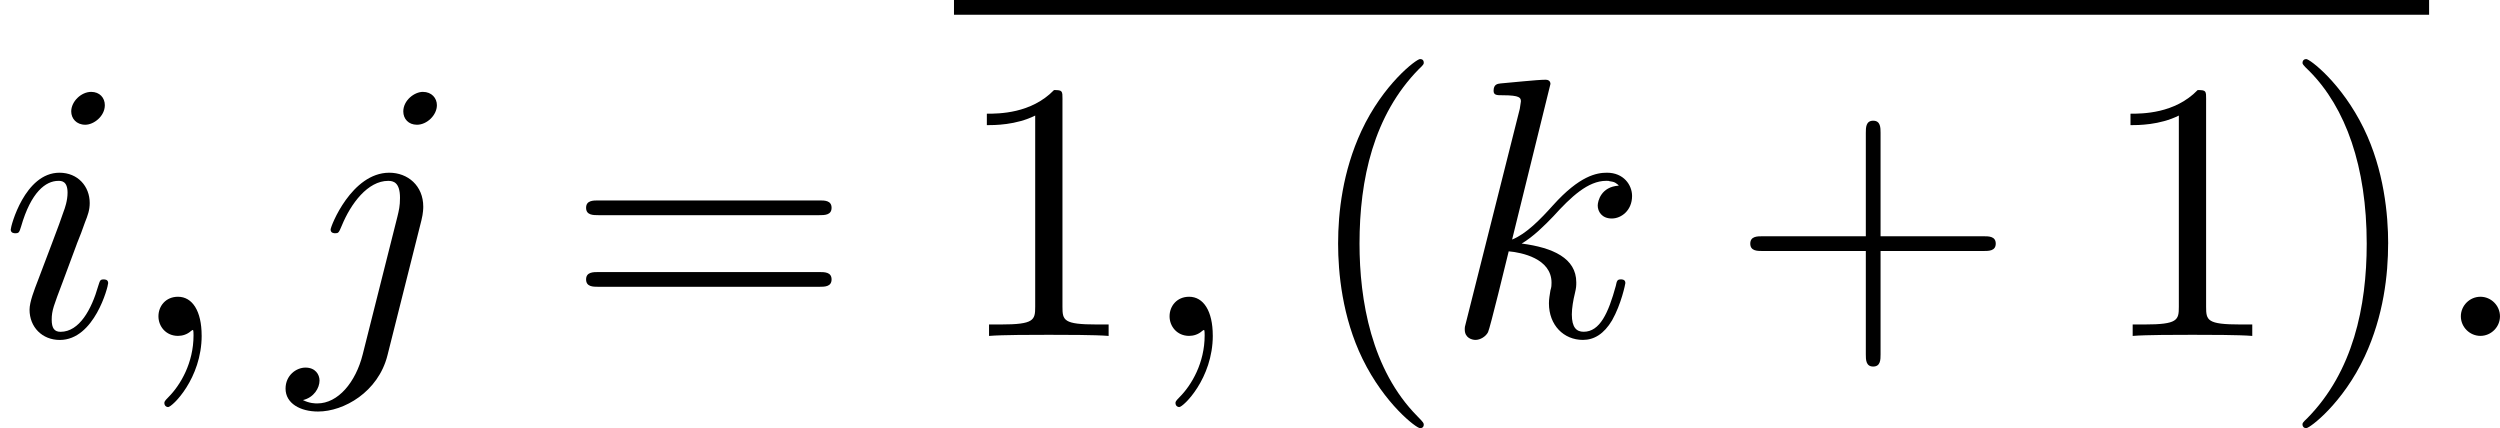
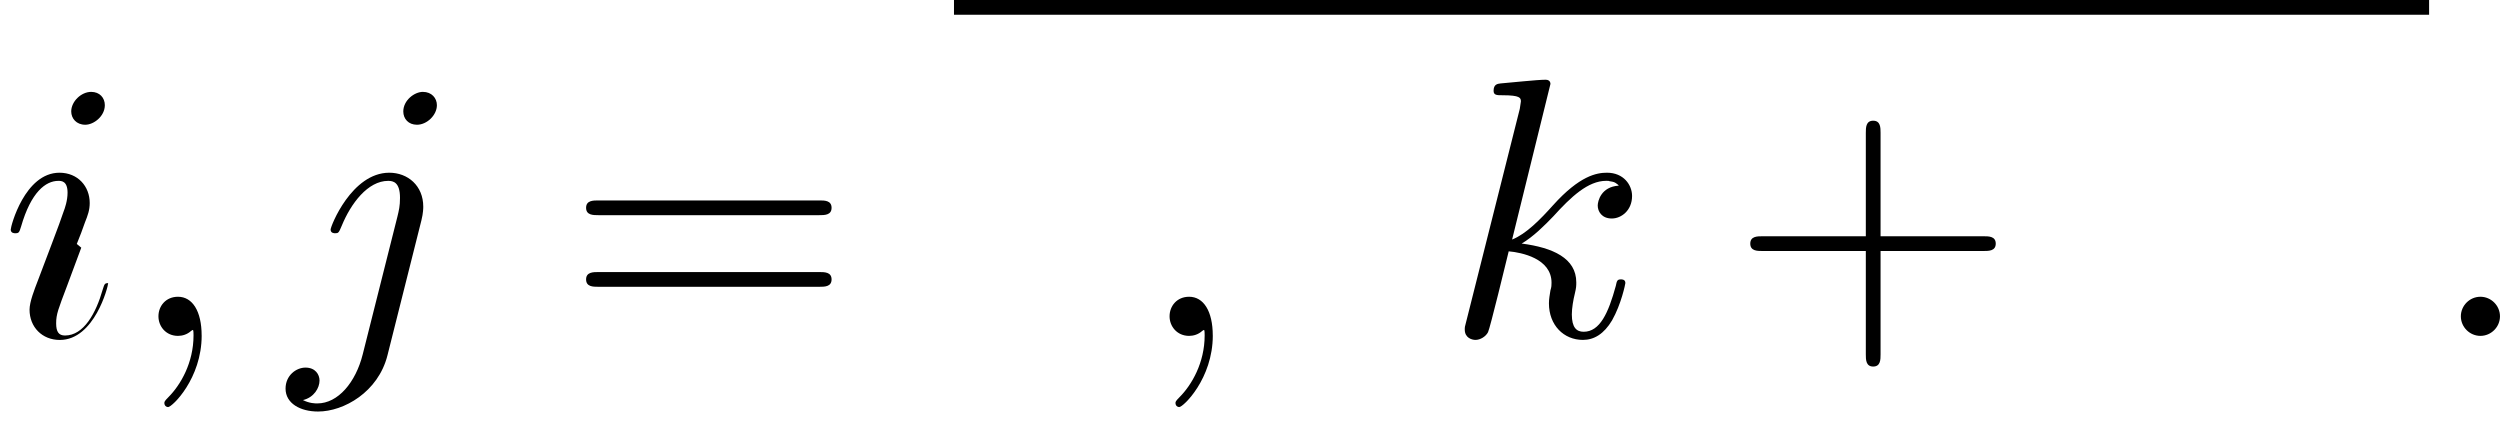
<svg xmlns="http://www.w3.org/2000/svg" xmlns:xlink="http://www.w3.org/1999/xlink" height="14.5pt" version="1.1" viewBox="61.768 53.699 67.478 11.557" width="84.663pt">
  <defs>
    <path d="m1.913 -0.528c0 -0.289 -0.239 -0.528 -0.528 -0.528s-0.528 0.239 -0.528 0.528s0.239 0.528 0.528 0.528s0.528 -0.239 0.528 -0.528z" id="g0-58" />
    <path d="m2.022 -0.01c0 -0.658 -0.249 -1.046 -0.638 -1.046c-0.329 0 -0.528 0.249 -0.528 0.528c0 0.269 0.199 0.528 0.528 0.528c0.12 0 0.249 -0.04 0.349 -0.13c0.03 -0.02 0.04 -0.03 0.05 -0.03s0.02 0.01 0.02 0.149c0 0.737 -0.349 1.335 -0.677 1.664c-0.11 0.11 -0.11 0.13 -0.11 0.159c0 0.07 0.05 0.11 0.1 0.11c0.11 0 0.907 -0.767 0.907 -1.933z" id="g0-59" />
-     <path d="m2.829 -6.227c0 -0.199 -0.139 -0.359 -0.369 -0.359c-0.269 0 -0.538 0.259 -0.538 0.528c0 0.189 0.139 0.359 0.379 0.359c0.229 0 0.528 -0.229 0.528 -0.528zm-0.757 3.746c0.12 -0.289 0.12 -0.309 0.219 -0.578c0.08 -0.199 0.13 -0.339 0.13 -0.528c0 -0.448 -0.319 -0.817 -0.817 -0.817c-0.936 0 -1.315 1.445 -1.315 1.534c0 0.1 0.1 0.1 0.12 0.1c0.1 0 0.11 -0.02 0.159 -0.179c0.269 -0.936 0.667 -1.235 1.006 -1.235c0.08 0 0.249 0 0.249 0.319c0 0.209 -0.07 0.418 -0.11 0.518c-0.08 0.259 -0.528 1.415 -0.687 1.843c-0.1 0.259 -0.229 0.588 -0.229 0.797c0 0.468 0.339 0.817 0.817 0.817c0.936 0 1.305 -1.445 1.305 -1.534c0 -0.1 -0.09 -0.1 -0.12 -0.1c-0.1 0 -0.1 0.03 -0.149 0.179c-0.179 0.628 -0.508 1.235 -1.016 1.235c-0.169 0 -0.239 -0.1 -0.239 -0.329c0 -0.249 0.06 -0.389 0.289 -0.996l0.389 -1.046z" id="g0-105" />
+     <path d="m2.829 -6.227c0 -0.199 -0.139 -0.359 -0.369 -0.359c-0.269 0 -0.538 0.259 -0.538 0.528c0 0.189 0.139 0.359 0.379 0.359c0.229 0 0.528 -0.229 0.528 -0.528zm-0.757 3.746c0.12 -0.289 0.12 -0.309 0.219 -0.578c0.08 -0.199 0.13 -0.339 0.13 -0.528c0 -0.448 -0.319 -0.817 -0.817 -0.817c-0.936 0 -1.315 1.445 -1.315 1.534c0 0.1 0.1 0.1 0.12 0.1c0.1 0 0.11 -0.02 0.159 -0.179c0.269 -0.936 0.667 -1.235 1.006 -1.235c0.08 0 0.249 0 0.249 0.319c0 0.209 -0.07 0.418 -0.11 0.518c-0.08 0.259 -0.528 1.415 -0.687 1.843c-0.1 0.259 -0.229 0.588 -0.229 0.797c0 0.468 0.339 0.817 0.817 0.817c0.936 0 1.305 -1.445 1.305 -1.534c-0.1 0 -0.1 0.03 -0.149 0.179c-0.179 0.628 -0.508 1.235 -1.016 1.235c-0.169 0 -0.239 -0.1 -0.239 -0.329c0 -0.249 0.06 -0.389 0.289 -0.996l0.389 -1.046z" id="g0-105" />
    <path d="m3.955 -6.227c0 -0.189 -0.139 -0.359 -0.379 -0.359c-0.229 0 -0.528 0.229 -0.528 0.528c0 0.199 0.139 0.359 0.369 0.359c0.269 0 0.538 -0.259 0.538 -0.528zm-2.002 6.725c-0.189 0.757 -0.667 1.325 -1.225 1.325c-0.06 0 -0.209 0 -0.389 -0.09c0.299 -0.07 0.448 -0.329 0.448 -0.528c0 -0.159 -0.11 -0.349 -0.379 -0.349c-0.249 0 -0.538 0.209 -0.538 0.568c0 0.399 0.399 0.618 0.877 0.618c0.697 0 1.624 -0.528 1.873 -1.514l0.917 -3.646c0.05 -0.199 0.05 -0.339 0.05 -0.369c0 -0.568 -0.418 -0.917 -0.917 -0.917c-1.016 0 -1.584 1.445 -1.584 1.534c0 0.1 0.1 0.1 0.12 0.1c0.09 0 0.1 -0.01 0.179 -0.199c0.249 -0.608 0.707 -1.215 1.255 -1.215c0.139 0 0.319 0.04 0.319 0.458c0 0.229 -0.03 0.339 -0.07 0.508l-0.936 3.716z" id="g0-106" />
    <path d="m2.859 -6.804c0 -0.01 0 -0.11 -0.13 -0.11c-0.229 0 -0.956 0.08 -1.215 0.1c-0.08 0.01 -0.189 0.02 -0.189 0.199c0 0.12 0.09 0.12 0.239 0.12c0.478 0 0.498 0.07 0.498 0.169l-0.03 0.199l-1.445 5.738c-0.04 0.139 -0.04 0.159 -0.04 0.219c0 0.229 0.199 0.279 0.289 0.279c0.13 0 0.279 -0.09 0.339 -0.209c0.05 -0.09 0.498 -1.933 0.558 -2.182c0.339 0.03 1.156 0.189 1.156 0.847c0 0.07 0 0.11 -0.03 0.209c-0.02 0.12 -0.04 0.239 -0.04 0.349c0 0.588 0.399 0.986 0.917 0.986c0.299 0 0.568 -0.159 0.787 -0.528c0.249 -0.438 0.359 -0.986 0.359 -1.006c0 -0.1 -0.09 -0.1 -0.12 -0.1c-0.1 0 -0.11 0.04 -0.139 0.179c-0.199 0.727 -0.428 1.235 -0.867 1.235c-0.189 0 -0.319 -0.11 -0.319 -0.468c0 -0.169 0.04 -0.399 0.08 -0.558c0.04 -0.169 0.04 -0.209 0.04 -0.309c0 -0.648 -0.628 -0.936 -1.474 -1.046c0.309 -0.179 0.628 -0.498 0.857 -0.737c0.478 -0.528 0.936 -0.956 1.425 -0.956c0.06 0 0.07 0 0.09 0.01c0.12 0.02 0.13 0.02 0.209 0.08c0.02 0.01 0.02 0.02 0.04 0.04c-0.478 0.03 -0.568 0.418 -0.568 0.538c0 0.159 0.11 0.349 0.379 0.349c0.259 0 0.548 -0.219 0.548 -0.608c0 -0.299 -0.229 -0.628 -0.677 -0.628c-0.279 0 -0.737 0.08 -1.455 0.877c-0.339 0.379 -0.727 0.777 -1.106 0.927l1.036 -4.204z" id="g0-107" />
-     <path d="m3.298 2.391c0 -0.03 0 -0.05 -0.169 -0.219c-1.245 -1.255 -1.564 -3.138 -1.564 -4.663c0 -1.734 0.379 -3.467 1.604 -4.712c0.13 -0.12 0.13 -0.139 0.13 -0.169c0 -0.07 -0.04 -0.1 -0.1 -0.1c-0.1 0 -0.996 0.677 -1.584 1.943c-0.508 1.096 -0.628 2.202 -0.628 3.039c0 0.777 0.11 1.983 0.658 3.108c0.598 1.225 1.455 1.873 1.554 1.873c0.06 0 0.1 -0.03 0.1 -0.1z" id="g1-40" />
-     <path d="m2.879 -2.491c0 -0.777 -0.11 -1.983 -0.658 -3.108c-0.598 -1.225 -1.455 -1.873 -1.554 -1.873c-0.06 0 -0.1 0.04 -0.1 0.1c0 0.03 0 0.05 0.189 0.229c0.976 0.986 1.544 2.57 1.544 4.653c0 1.704 -0.369 3.457 -1.604 4.712c-0.13 0.12 -0.13 0.139 -0.13 0.169c0 0.06 0.04 0.1 0.1 0.1c0.1 0 0.996 -0.677 1.584 -1.943c0.508 -1.096 0.628 -2.202 0.628 -3.039z" id="g1-41" />
    <path d="m4.075 -2.291h2.78c0.139 0 0.329 0 0.329 -0.199s-0.189 -0.199 -0.329 -0.199h-2.78v-2.79c0 -0.139 0 -0.329 -0.199 -0.329s-0.199 0.189 -0.199 0.329v2.79h-2.79c-0.139 0 -0.329 0 -0.329 0.199s0.189 0.199 0.329 0.199h2.79v2.79c0 0.139 0 0.329 0.199 0.329s0.199 -0.189 0.199 -0.329v-2.79z" id="g1-43" />
-     <path d="m2.929 -6.376c0 -0.239 0 -0.259 -0.229 -0.259c-0.618 0.638 -1.494 0.638 -1.813 0.638v0.309c0.199 0 0.787 0 1.305 -0.259v5.161c0 0.359 -0.03 0.478 -0.927 0.478h-0.319v0.309c0.349 -0.03 1.215 -0.03 1.614 -0.03s1.265 0 1.614 0.03v-0.309h-0.319c-0.897 0 -0.927 -0.11 -0.927 -0.478v-5.589z" id="g1-49" />
    <path d="m6.844 -3.258c0.149 0 0.339 0 0.339 -0.199s-0.189 -0.199 -0.329 -0.199h-5.968c-0.139 0 -0.329 0 -0.329 0.199s0.189 0.199 0.339 0.199h5.948zm0.01 1.933c0.139 0 0.329 0 0.329 -0.199s-0.189 -0.199 -0.339 -0.199h-5.948c-0.149 0 -0.339 0 -0.339 0.199s0.189 0.199 0.329 0.199h5.968z" id="g1-61" />
  </defs>
  <g id="page1">
    <use x="61.768" xlink:href="#g0-105" y="62.765" />
    <use x="65.188" xlink:href="#g0-59" y="62.765" />
    <use x="69.605" xlink:href="#g0-106" y="62.765" />
    <use x="77.03" xlink:href="#g1-61" y="62.765" />
    <rect height="0.398" width="39.816" x="87.517" y="53.699" />
    <use x="87.517" xlink:href="#g1-49" y="62.765" />
    <use x="92.48" xlink:href="#g0-59" y="62.765" />
    <use x="96.898" xlink:href="#g1-40" y="62.765" />
    <use x="100.757" xlink:href="#g0-107" y="62.765" />
    <use x="108.452" xlink:href="#g1-43" y="62.765" />
    <use x="118.386" xlink:href="#g1-49" y="62.765" />
    <use x="123.349" xlink:href="#g1-41" y="62.765" />
    <use x="127.333" xlink:href="#g0-58" y="62.765" />
  </g>
</svg>